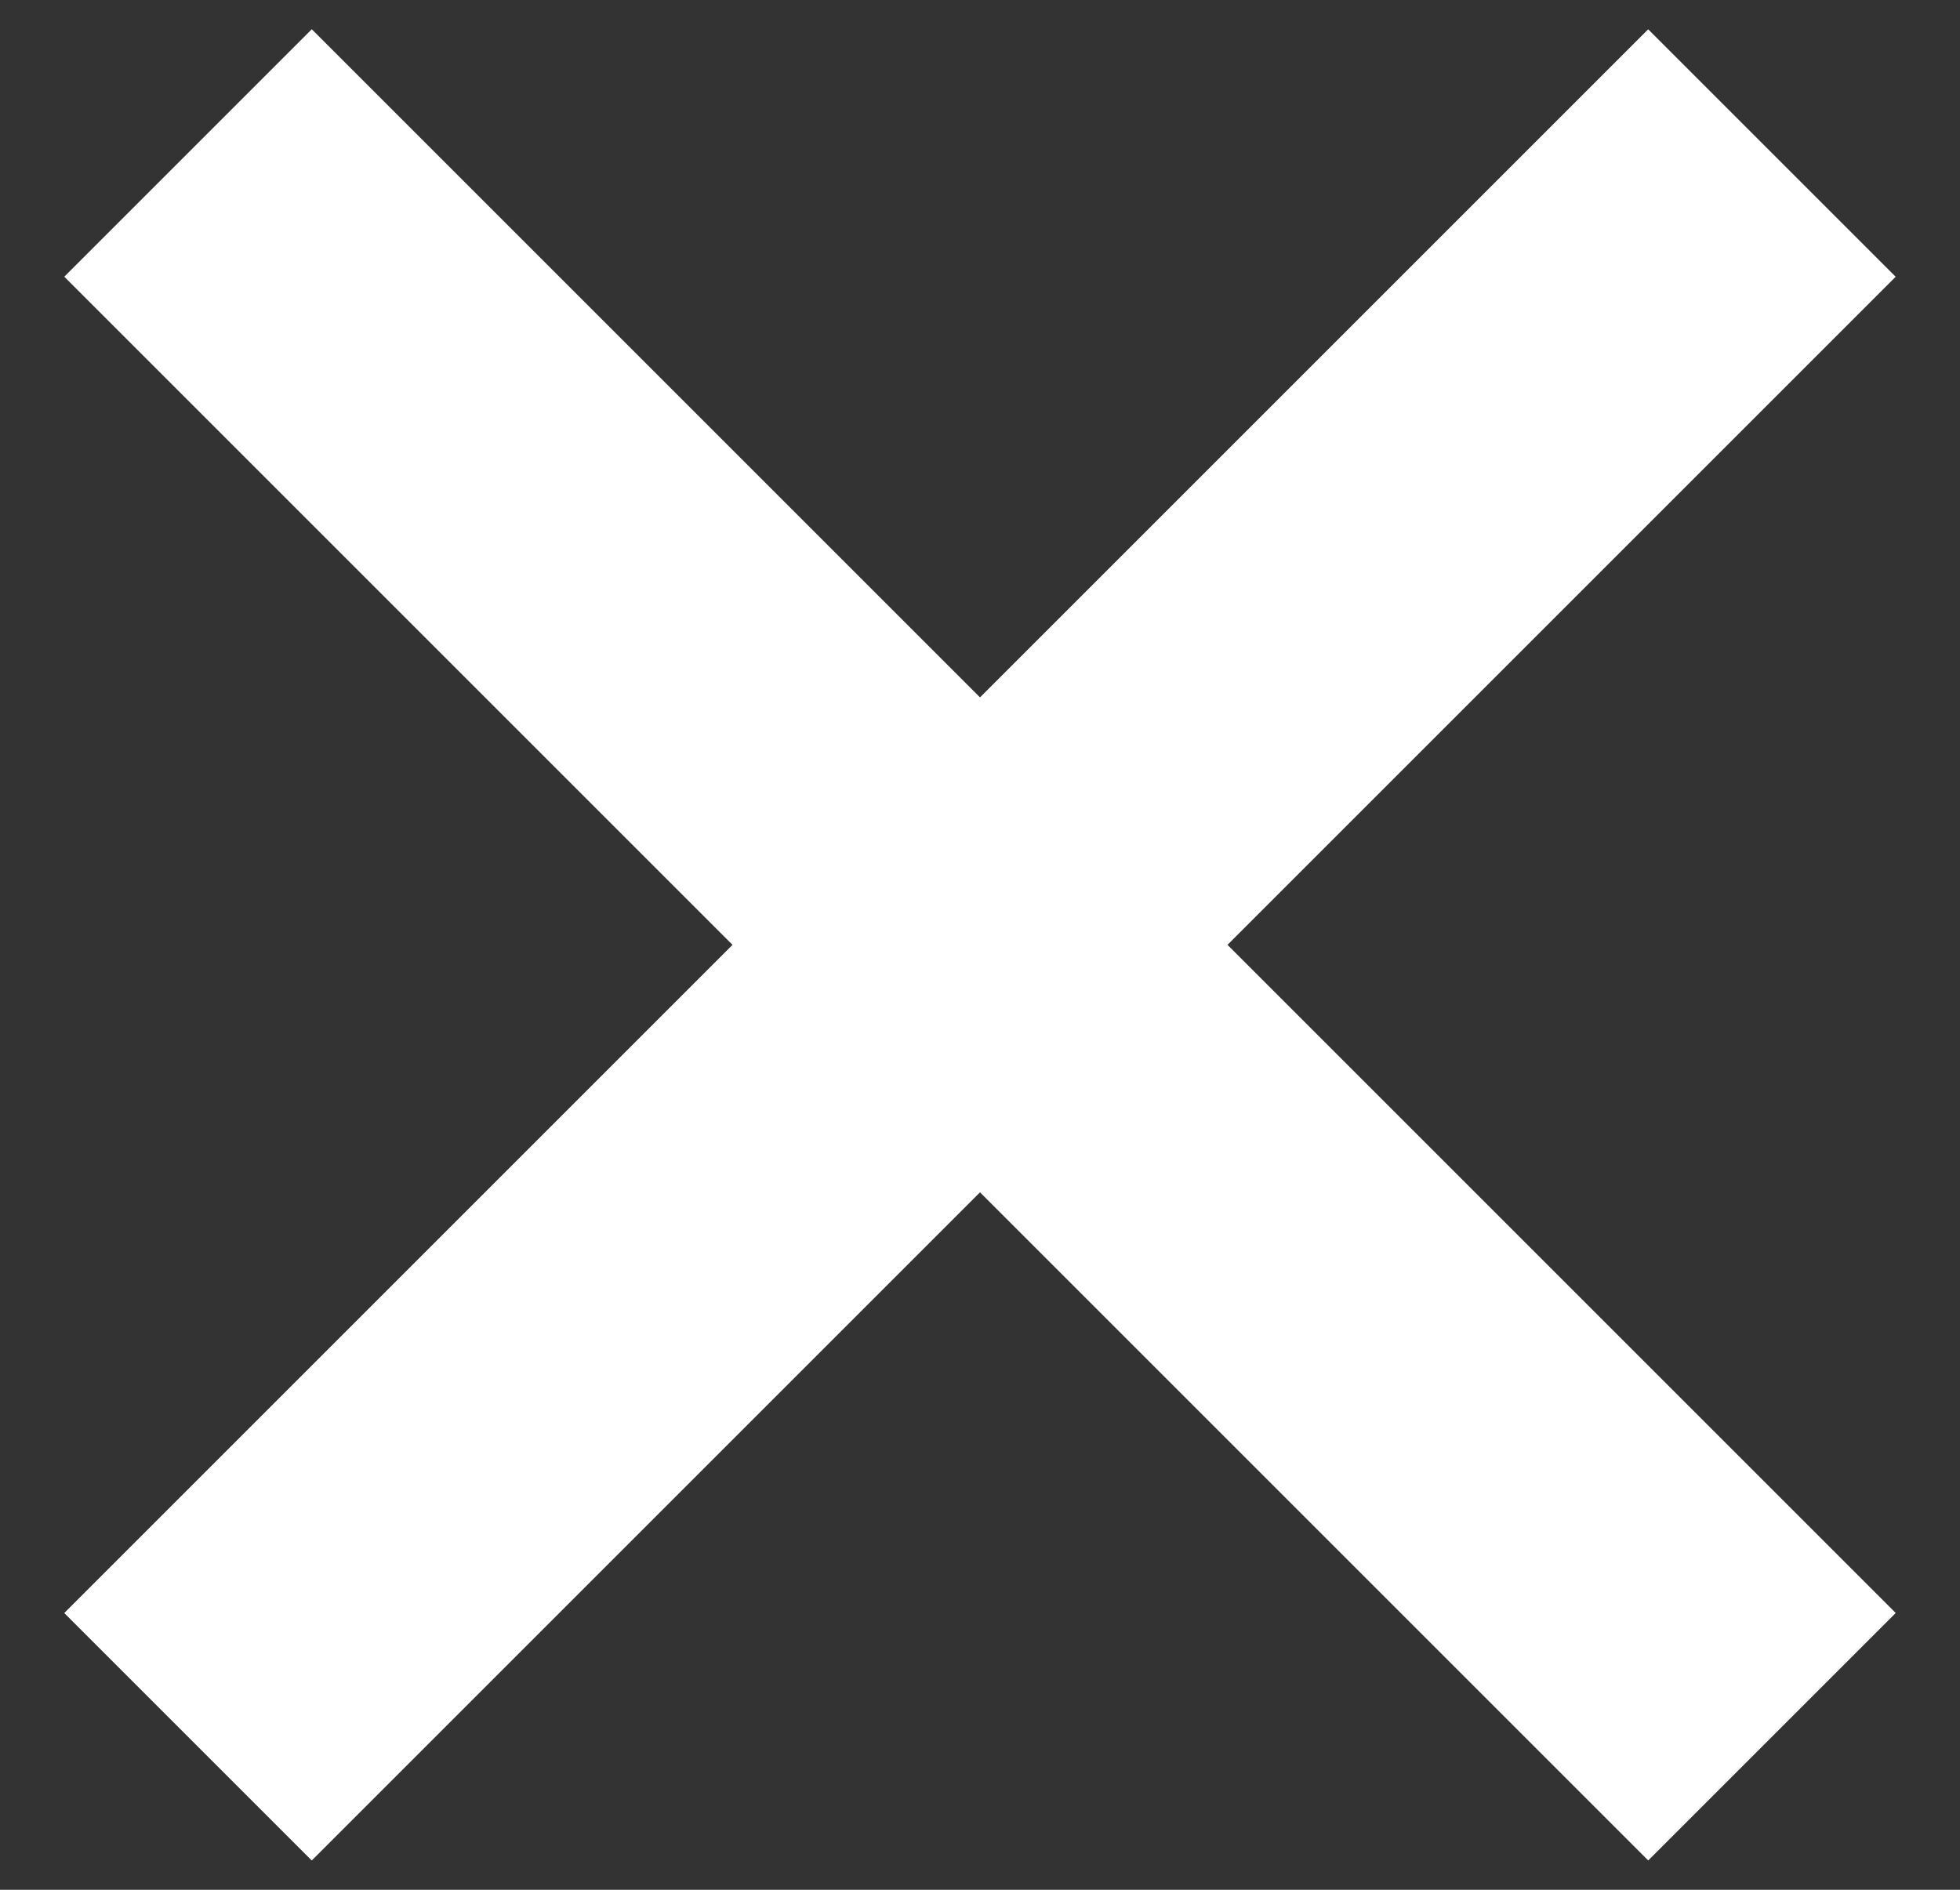
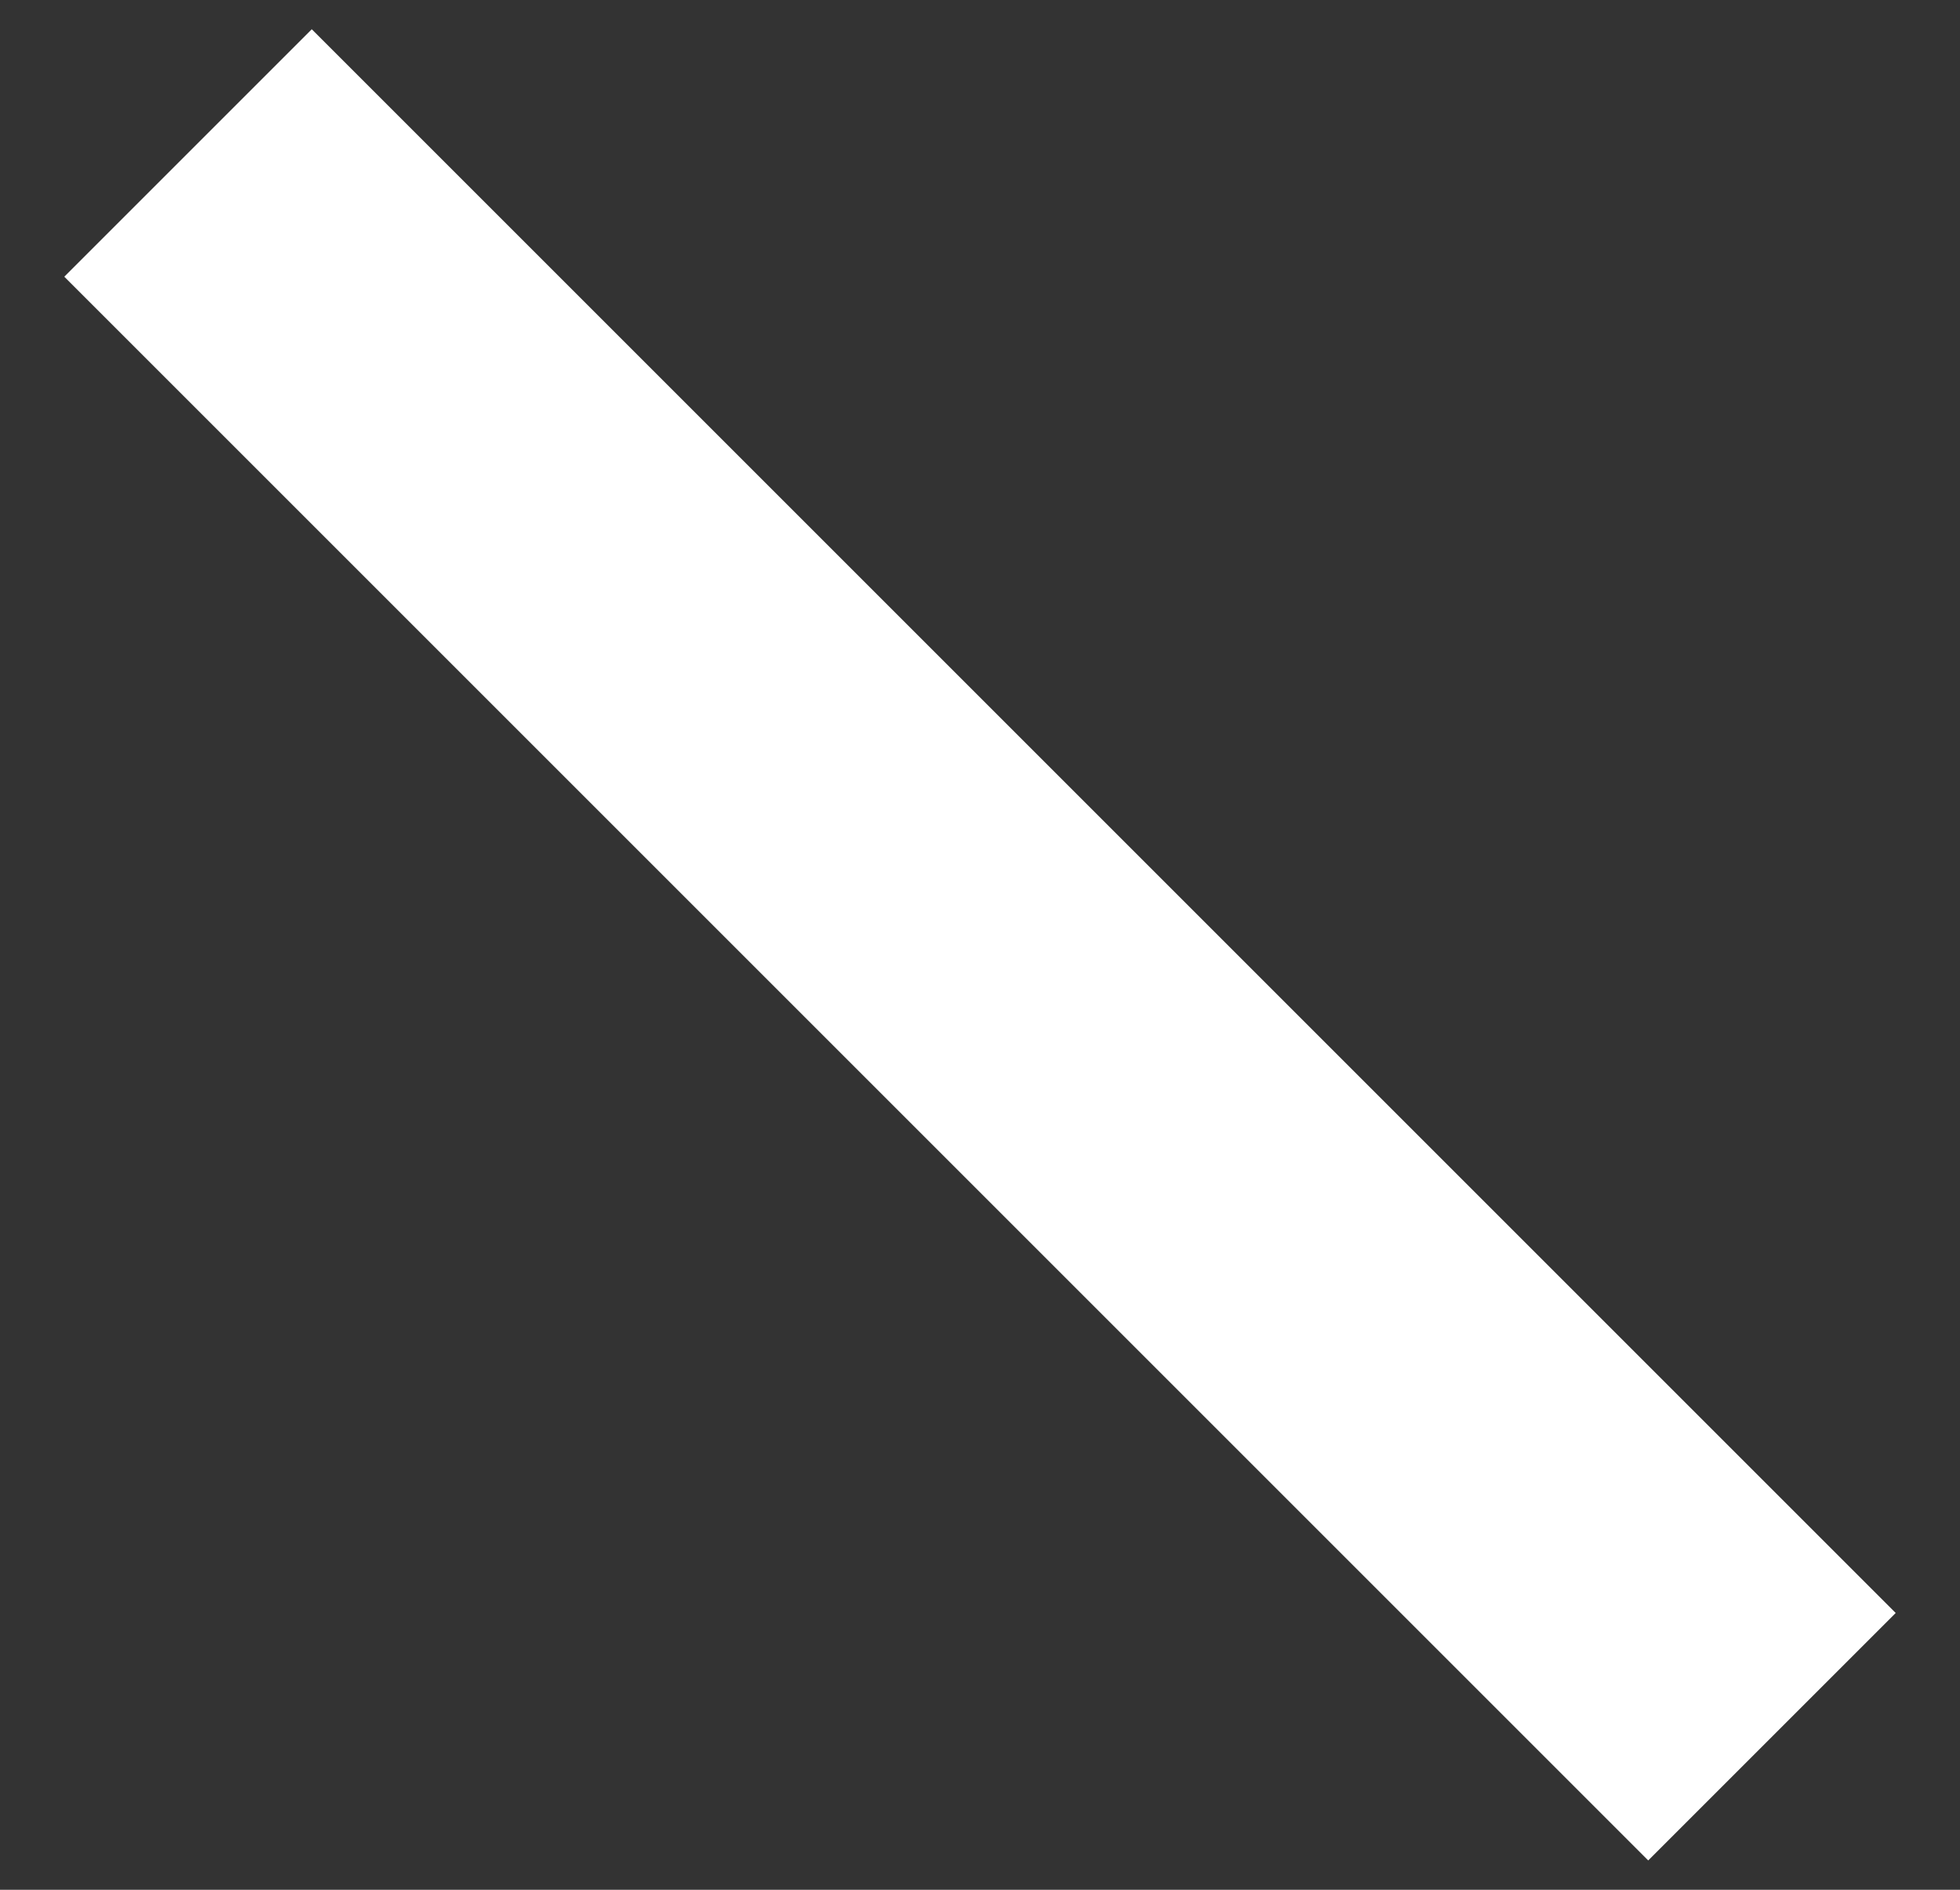
<svg xmlns="http://www.w3.org/2000/svg" width="28" height="27" viewBox="0 0 28 27" fill="none">
  <rect x="0" y="0" width="28" height="27" fill="#333333" stroke="none" />
-   <rect x="0.918" y="23.046" width="32" height="5" transform="rotate(-45 0.918 23.046)" fill="white" />
  <rect x="4.454" y="0.418" width="32" height="5" transform="rotate(45 4.454 0.418)" fill="white" />
</svg>